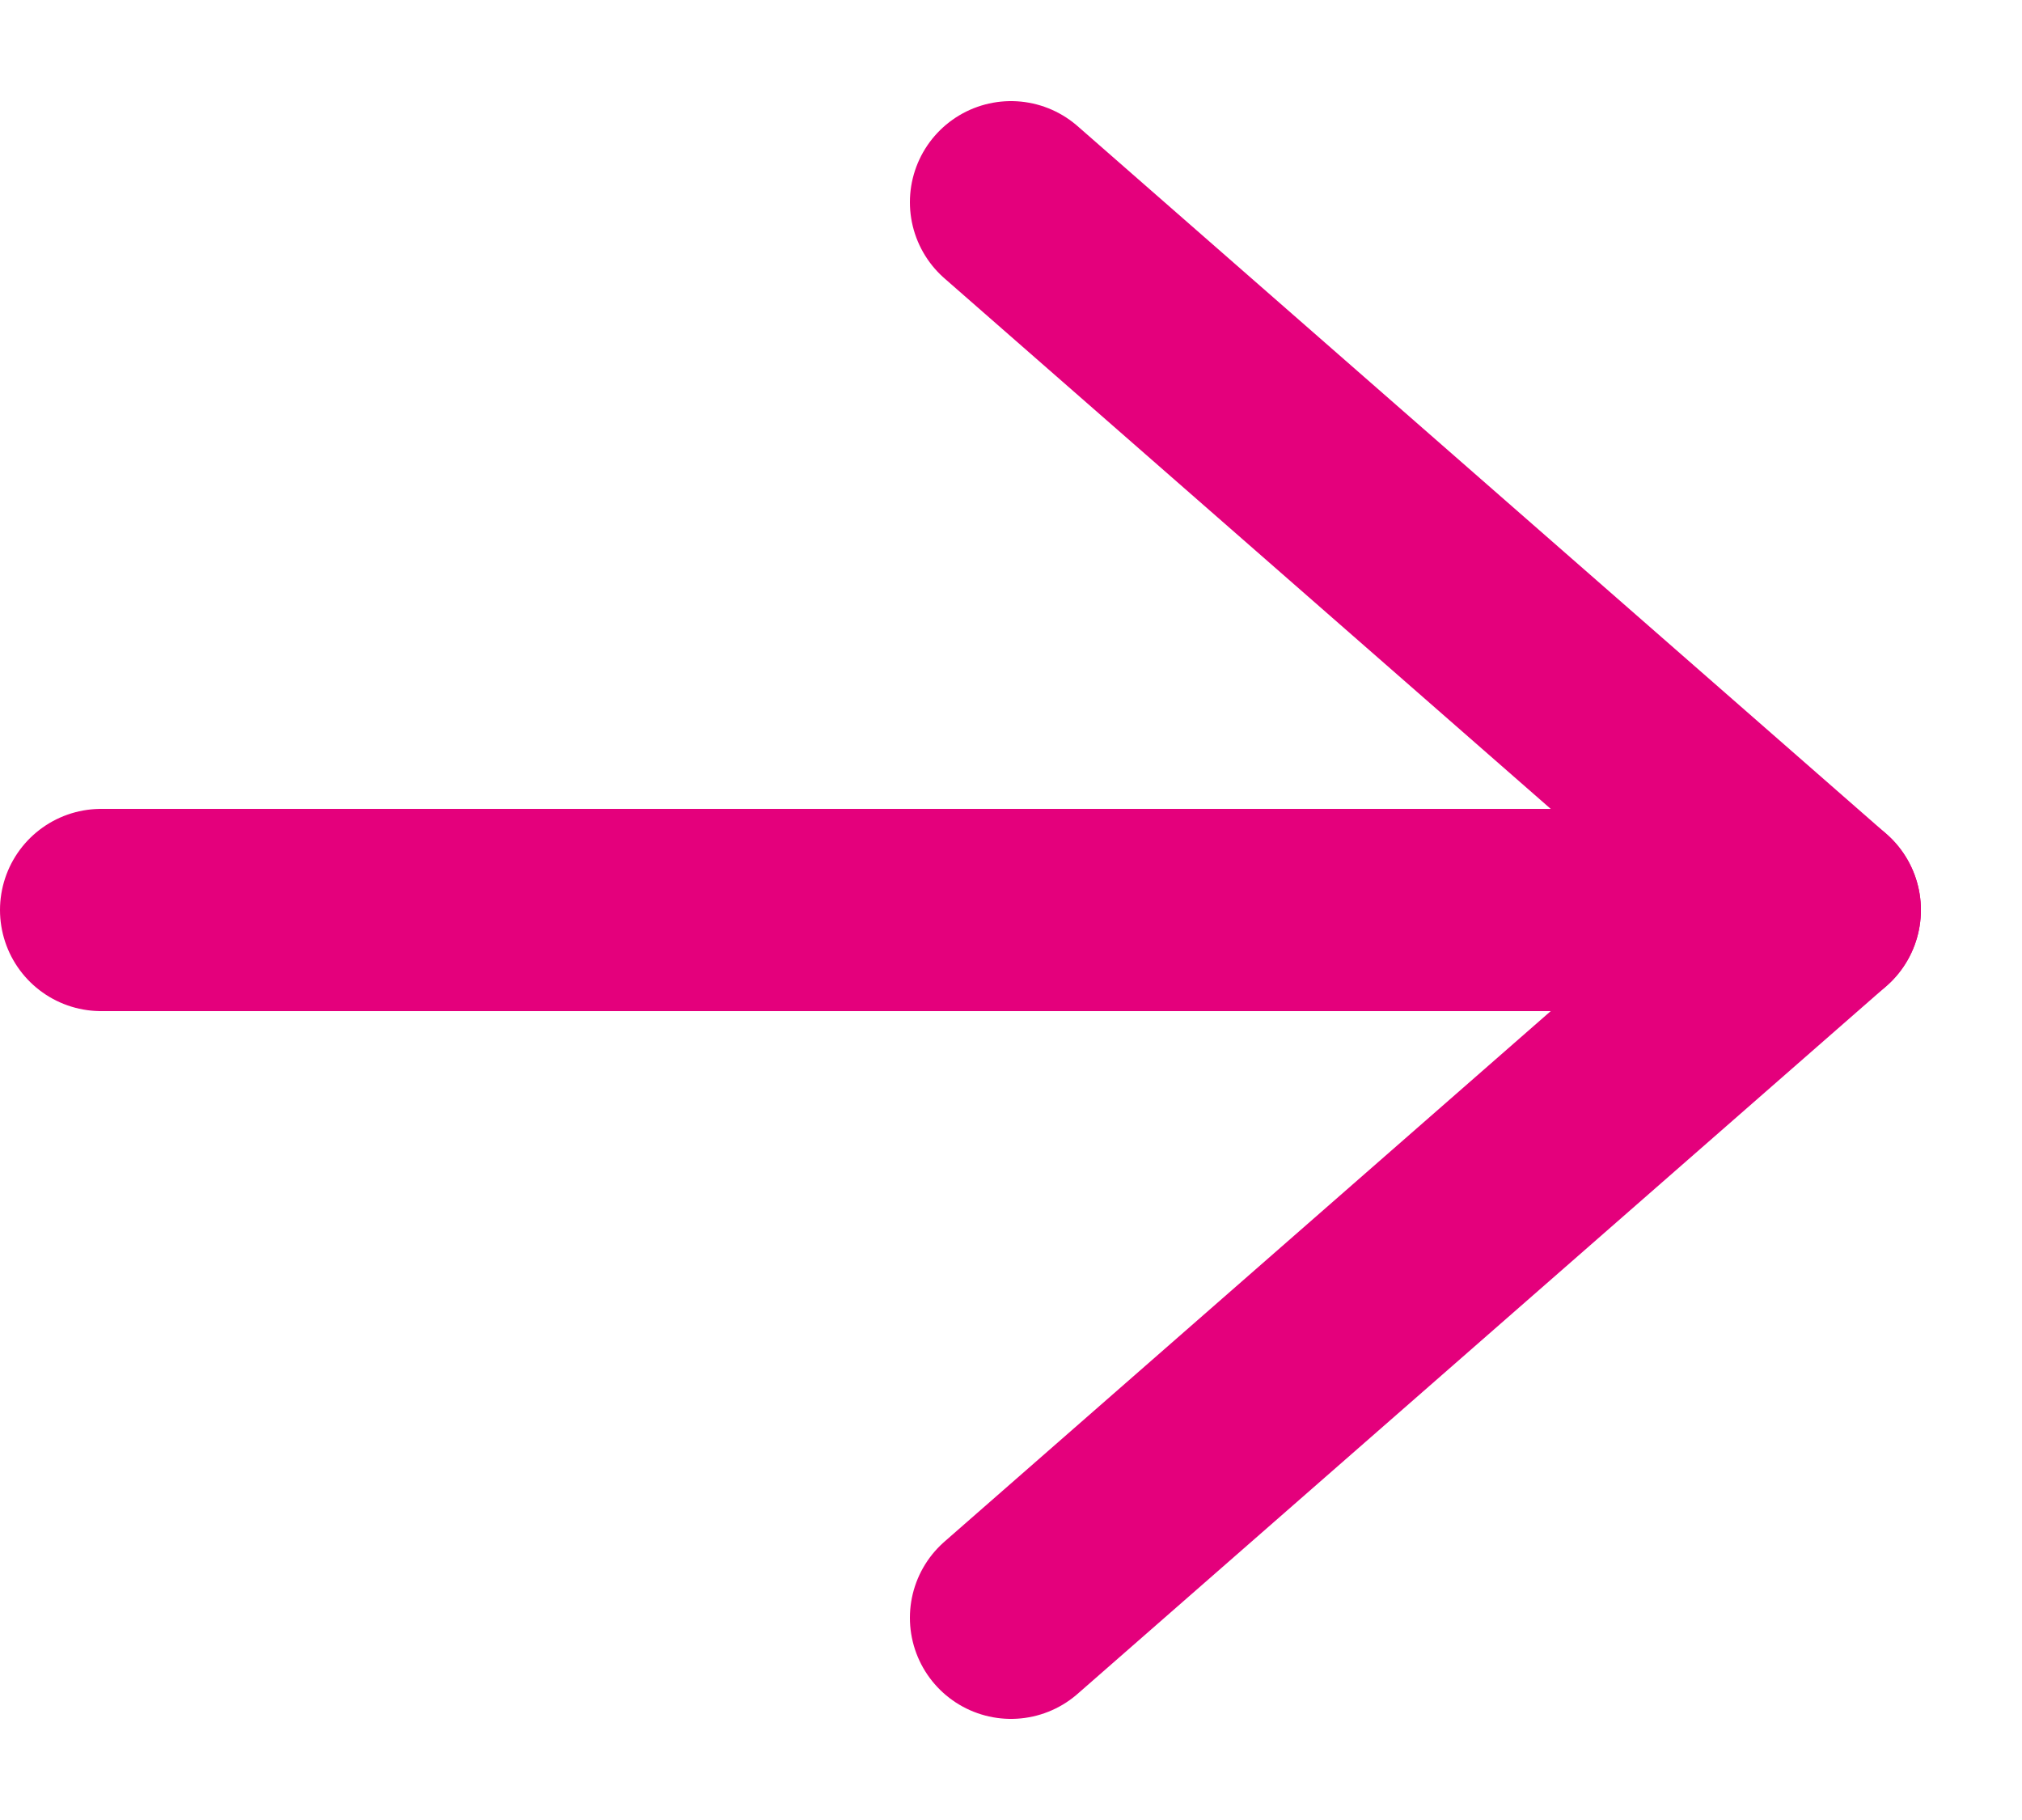
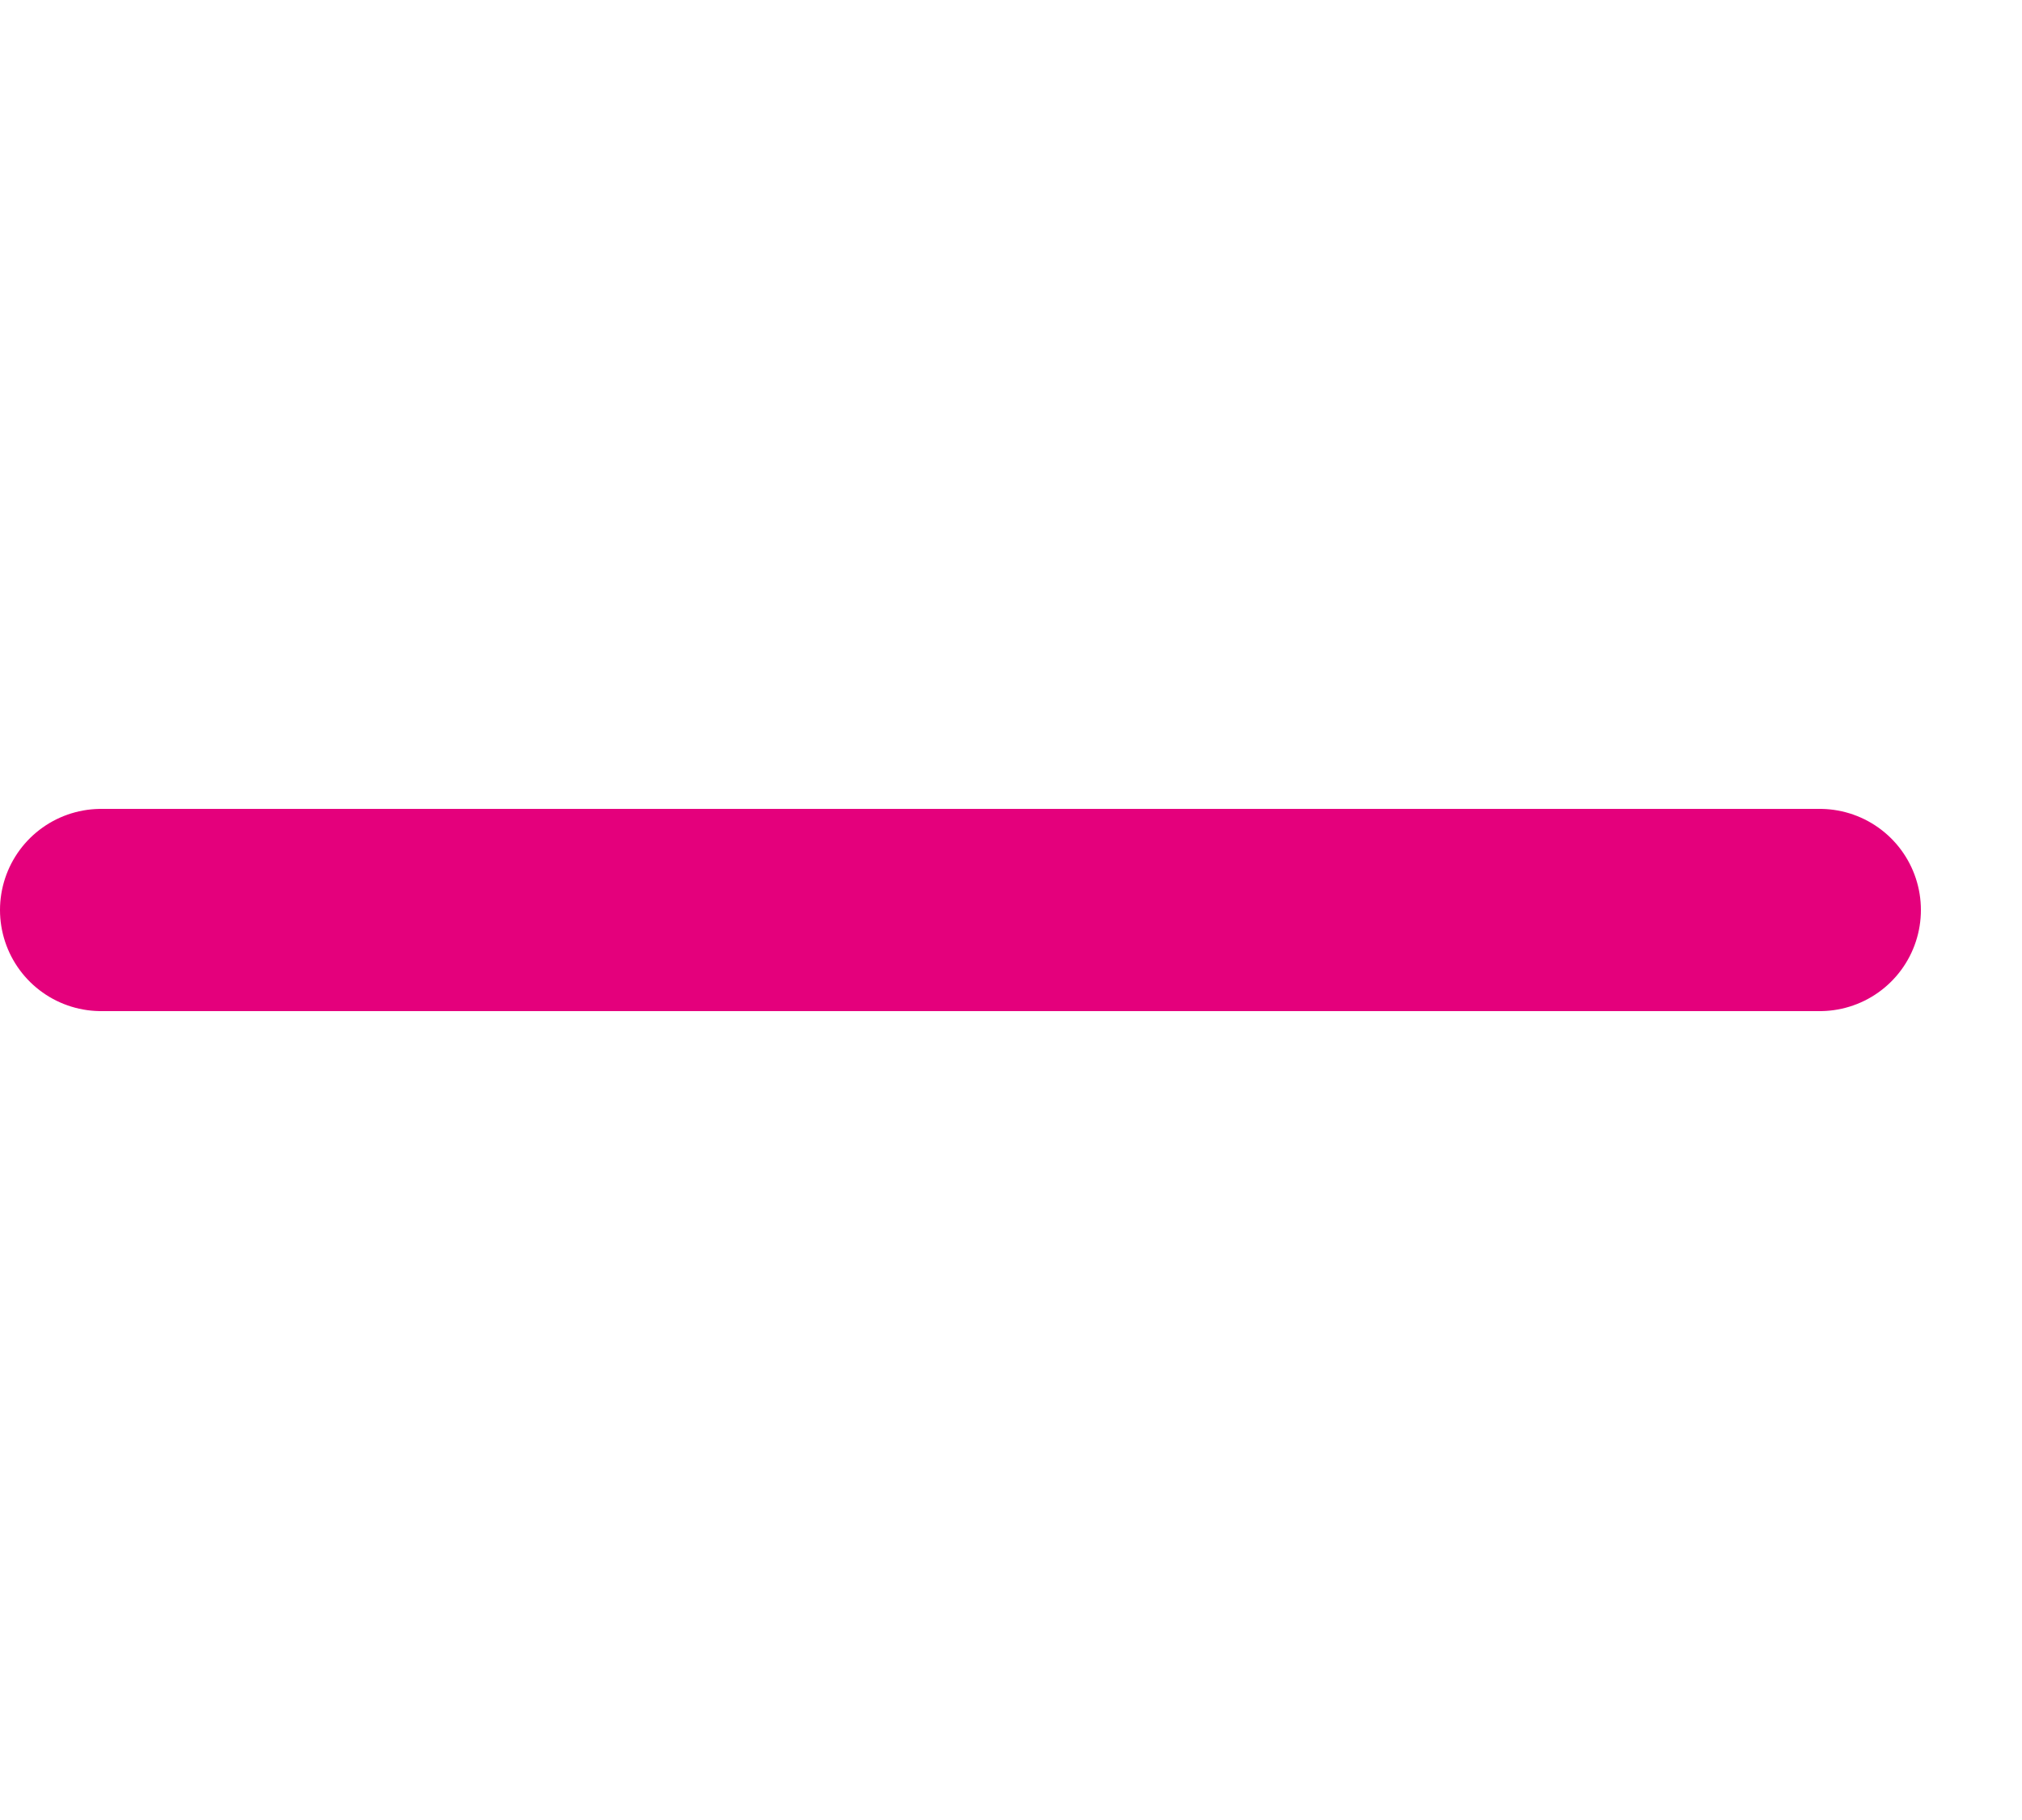
<svg xmlns="http://www.w3.org/2000/svg" width="10" height="9" viewBox="0 0 10 9" fill="none">
-   <path d="M5 1L9 4.5L5 8" stroke="#E4007C" stroke-linecap="round" stroke-linejoin="round" />
  <path d="M9 4.5H0.5" stroke="#E4007C" stroke-linecap="round" stroke-linejoin="round" />
</svg>